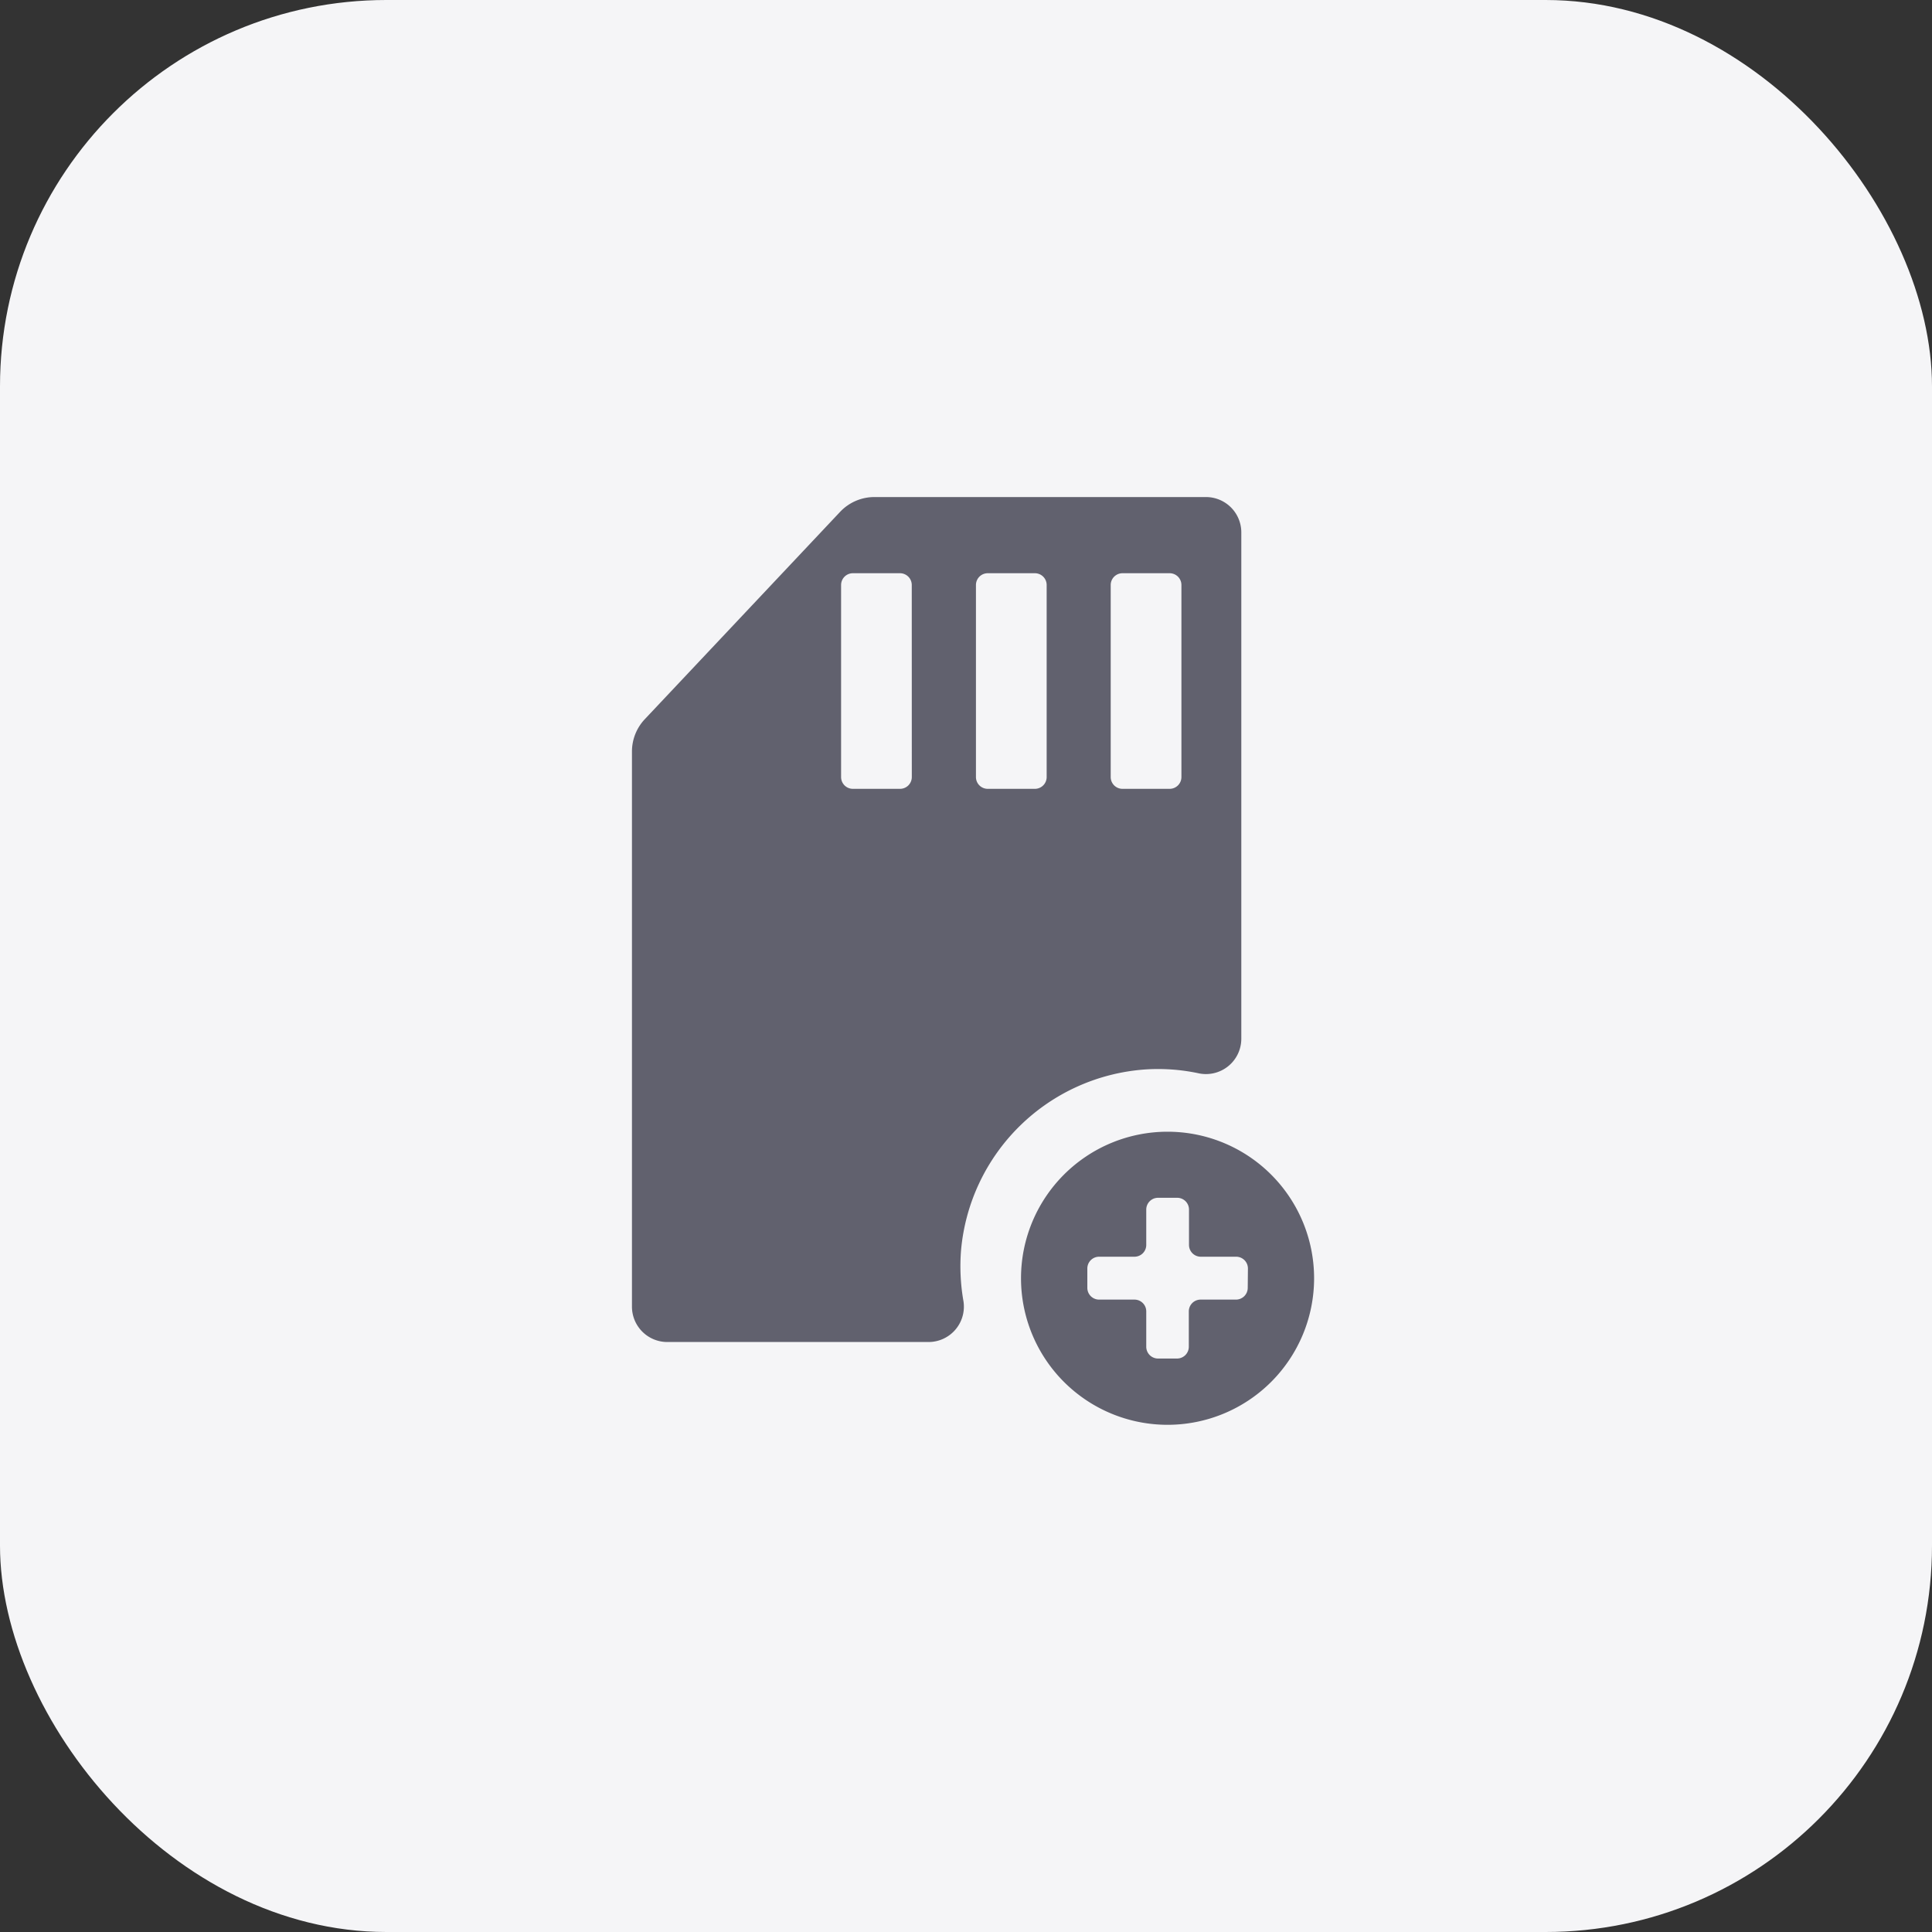
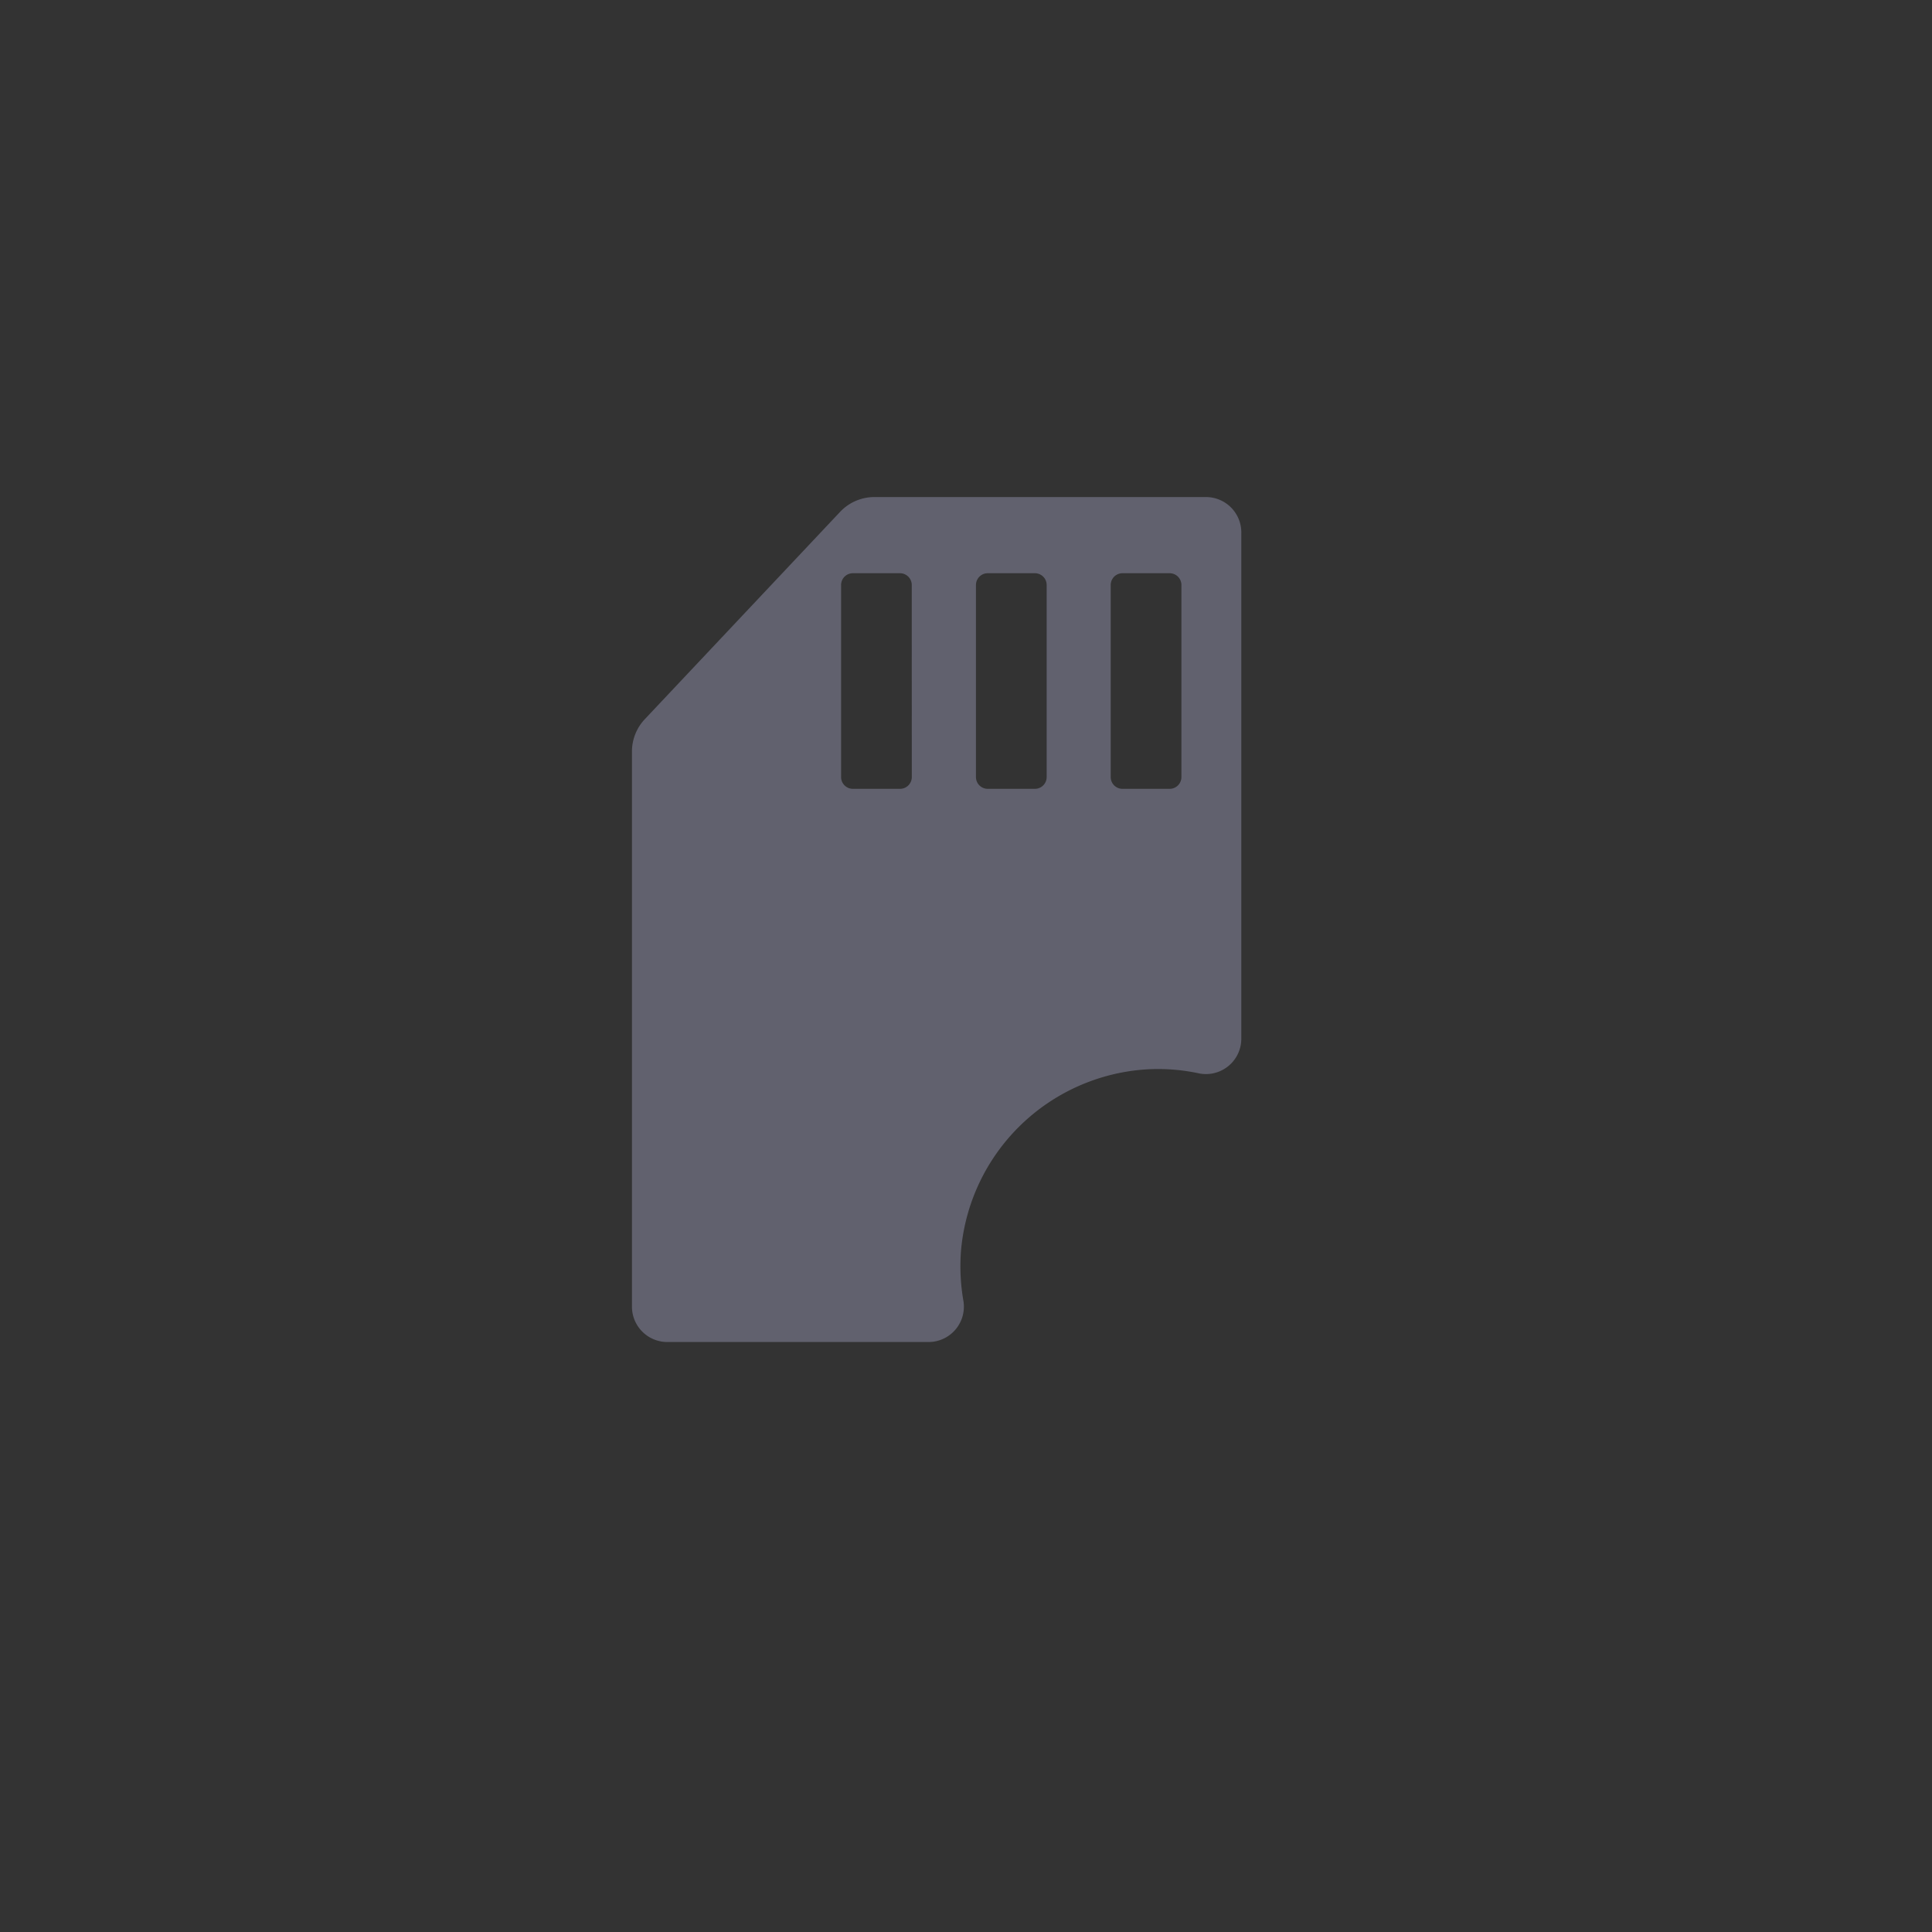
<svg xmlns="http://www.w3.org/2000/svg" width="40" height="40" viewBox="0 0 40 40">
  <rect x="0" y="0" width="40" height="40" fill="#333333" stroke="none" />
  <g id="Group_18894" data-name="Group 18894" transform="translate(-767.584 -128)">
-     <rect id="Rectangle_10423" data-name="Rectangle 10423" width="40" height="40" rx="8" transform="translate(767.584 128)" fill="#f5f5f7" />
    <g id="noun-add-sim-752216" transform="translate(780.667 138.291)">
-       <path id="Path_13546" data-name="Path 13546" d="M54.8,68.46a3.034,3.034,0,1,0,3.034,3.034A3.034,3.034,0,0,0,54.8,68.46Zm1.66,3.232a.244.244,0,0,1-.244.244h-.732a.244.244,0,0,0-.244.244v.732a.244.244,0,0,1-.244.244h-.393a.244.244,0,0,1-.244-.244V72.18a.244.244,0,0,0-.244-.244h-.732a.244.244,0,0,1-.244-.244v-.4a.244.244,0,0,1,.244-.244h.732a.244.244,0,0,0,.244-.244v-.732a.244.244,0,0,1,.244-.244H55a.244.244,0,0,1,.244.244v.732a.244.244,0,0,0,.244.244h.732a.244.244,0,0,1,.244.244Z" transform="translate(-43.71 -55.32)" fill="#61616e" />
      <path id="Path_13547" data-name="Path 13547" d="M29.376,26.481a4.035,4.035,0,0,1,1.091.076.732.732,0,0,0,.9-.713V15.362a.732.732,0,0,0-.732-.732H23.769a.976.976,0,0,0-.71.308l-4.042,4.291a.976.976,0,0,0-.266.669V31.392a.732.732,0,0,0,.732.732h5.409a.732.732,0,0,0,.718-.871,4.174,4.174,0,0,1-.046-1.023A4.118,4.118,0,0,1,29.376,26.481Zm-.713-10.03a.244.244,0,0,1,.244-.244h.976a.244.244,0,0,1,.244.244v3.976a.244.244,0,0,1-.244.244h-.976a.244.244,0,0,1-.244-.244Zm-2.79,0a.244.244,0,0,1,.244-.244h.976a.244.244,0,0,1,.244.244v3.976a.244.244,0,0,1-.244.244h-.976a.244.244,0,0,1-.244-.244Zm-1.328,3.976a.244.244,0,0,1-.244.244h-.976a.244.244,0,0,1-.244-.244V16.451a.244.244,0,0,1,.244-.244H24.3a.244.244,0,0,1,.244.244Z" transform="translate(-18.75 -14.63)" fill="#61616e" />
    </g>
  </g>
</svg>